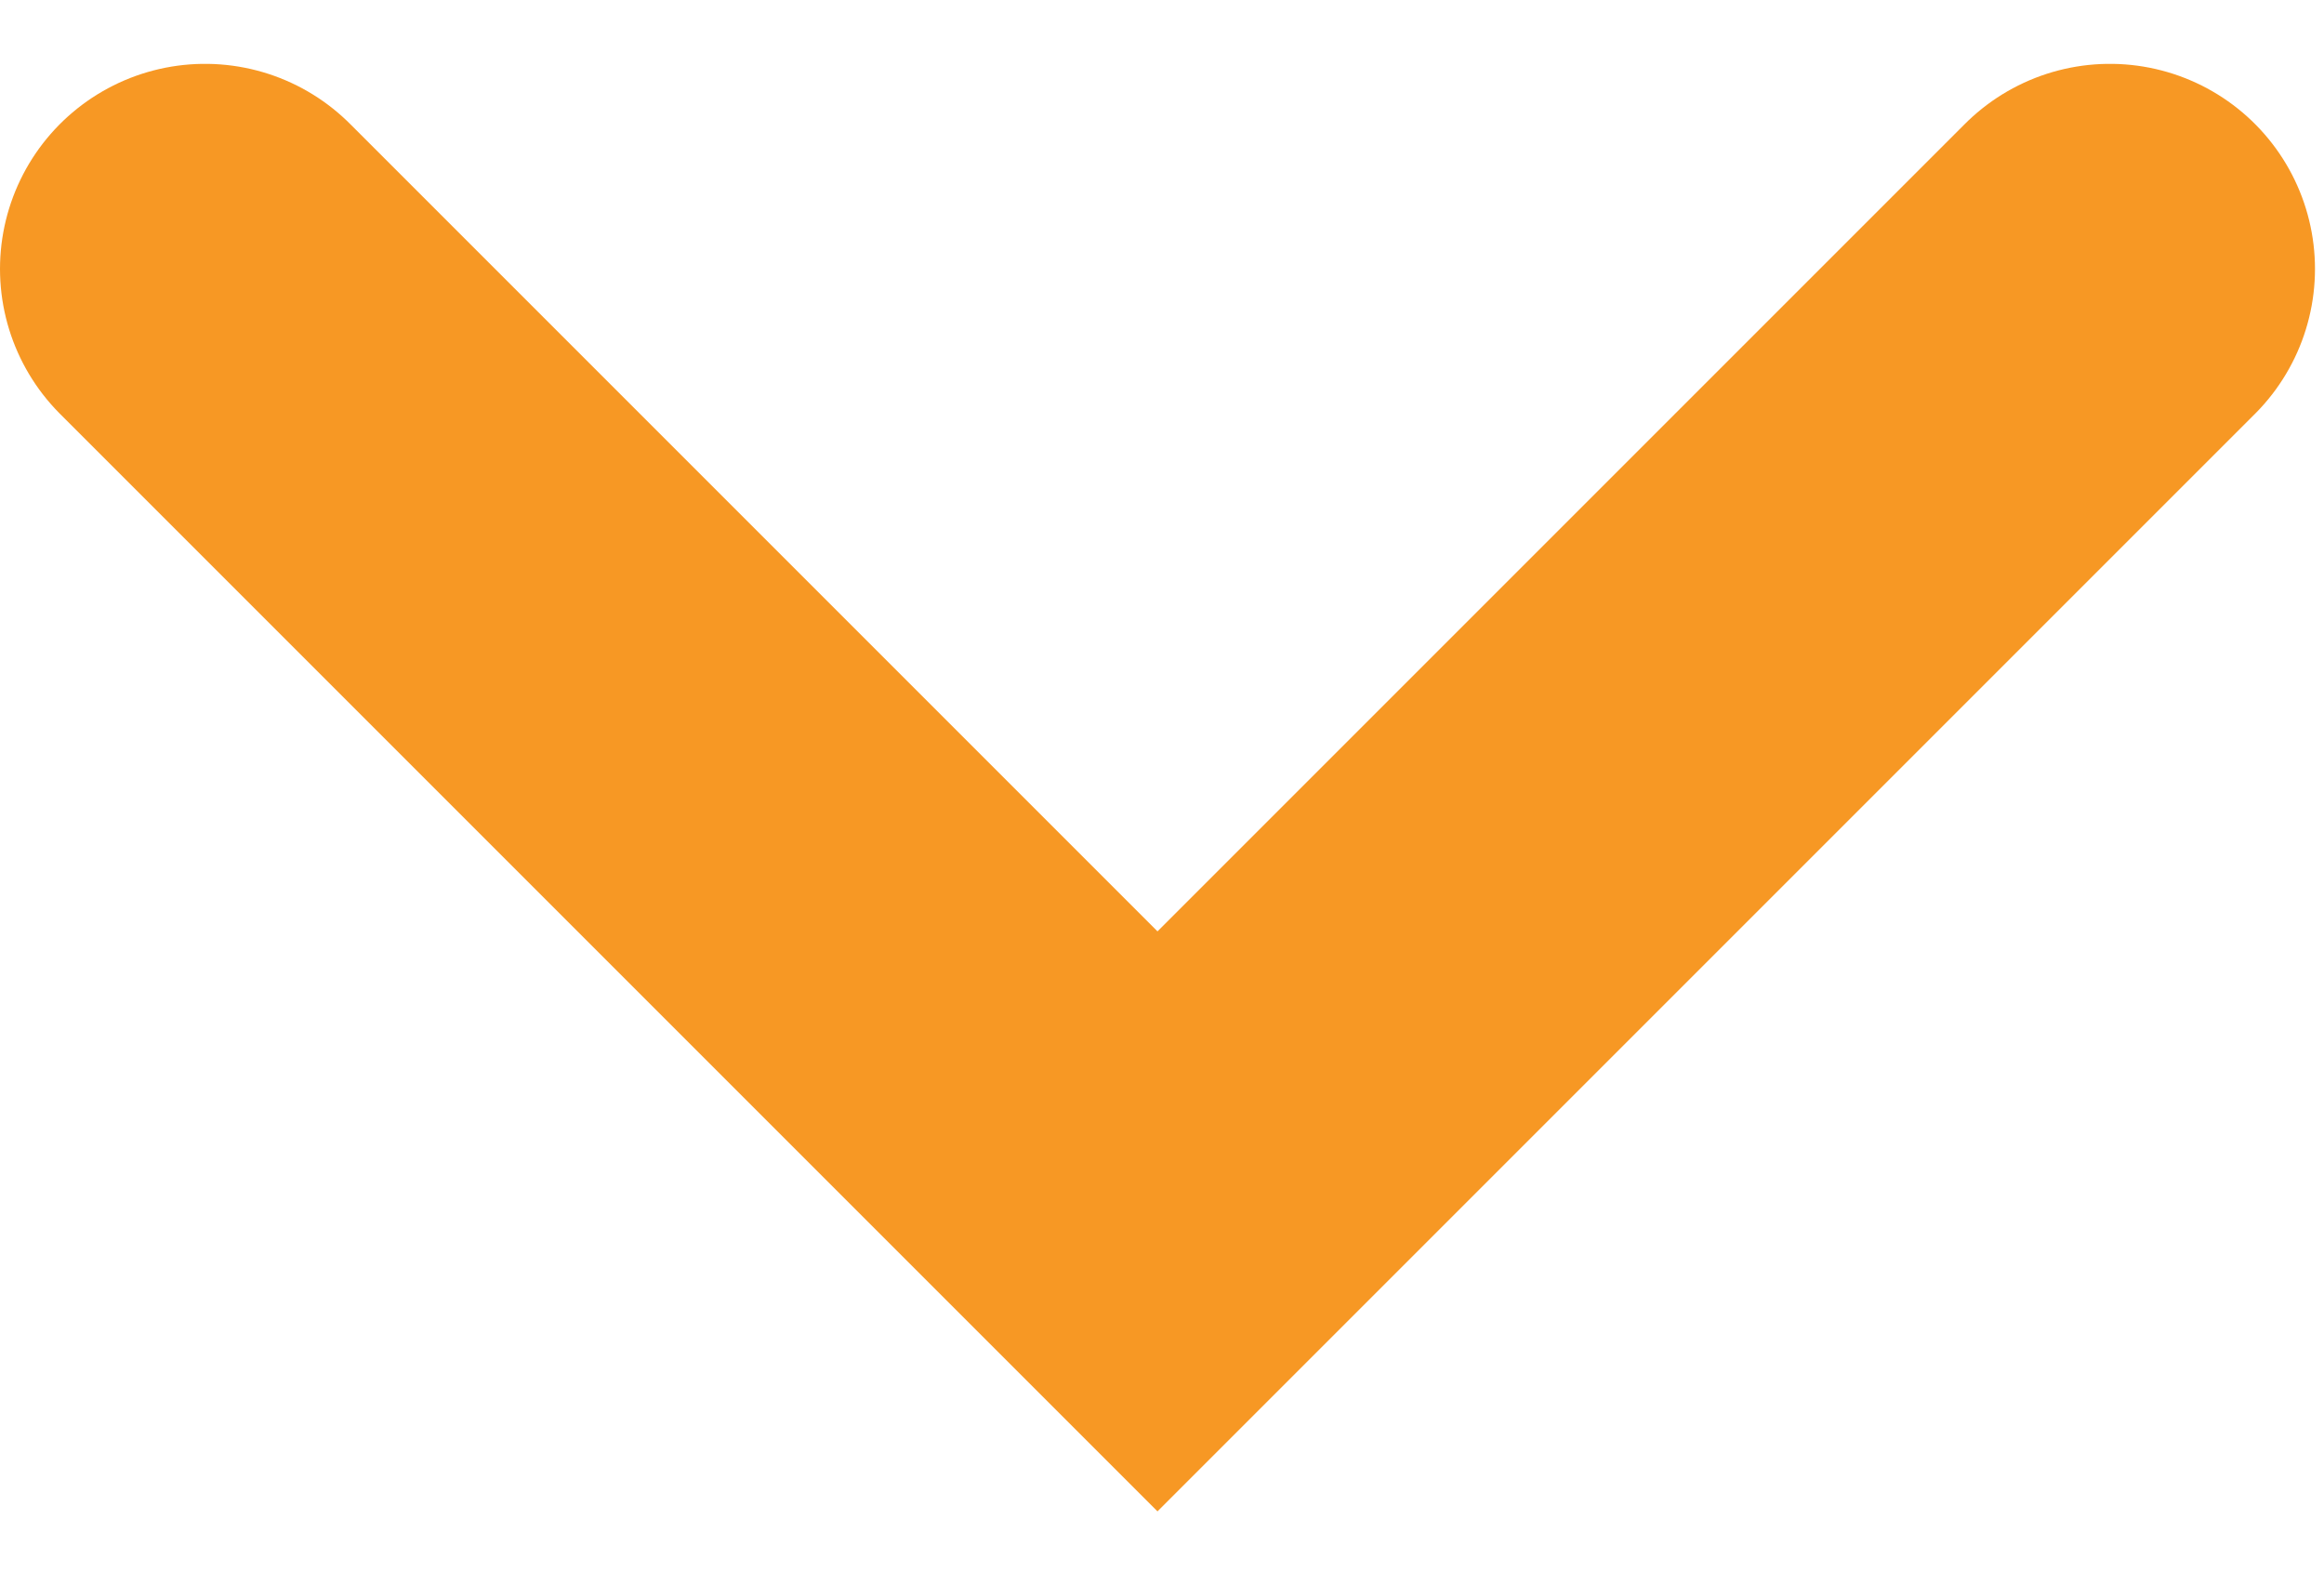
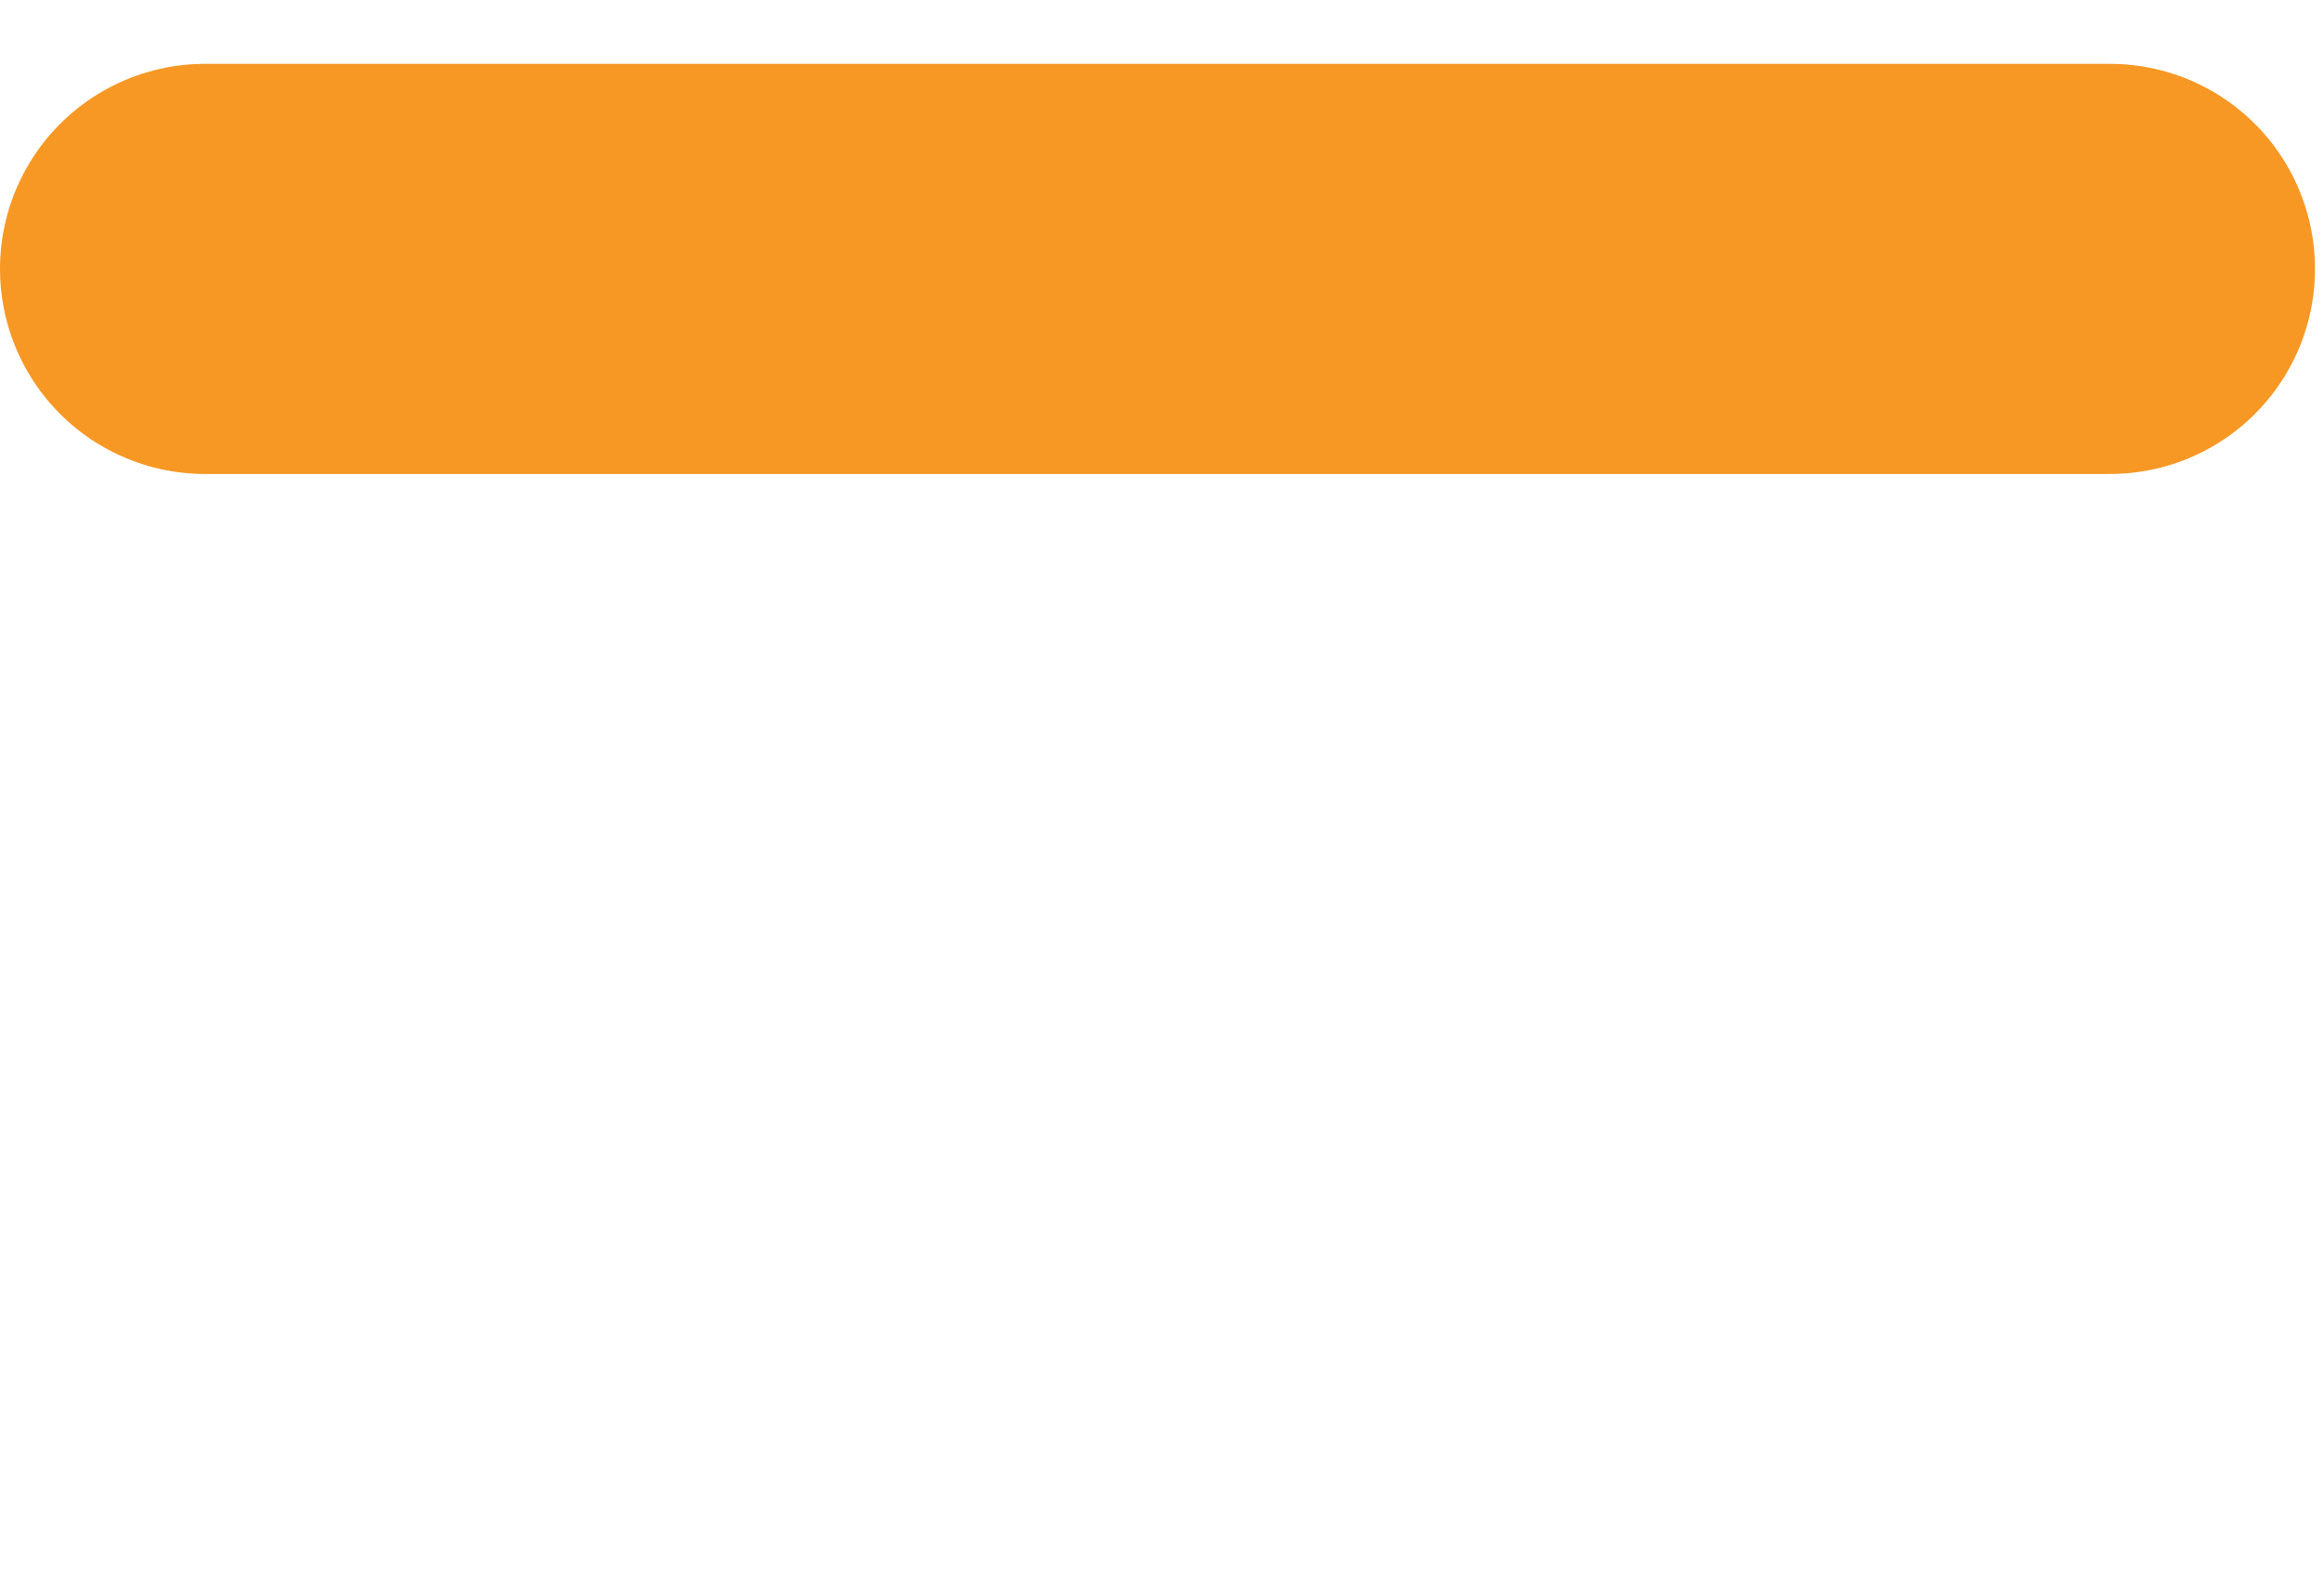
<svg xmlns="http://www.w3.org/2000/svg" width="34" height="23" viewBox="0 0 34 23" fill="none">
-   <path d="M3 3.934L16.934 17.868L30.868 3.934" stroke="#F79824" stroke-width="6" stroke-linecap="round" />
+   <path d="M3 3.934L30.868 3.934" stroke="#F79824" stroke-width="6" stroke-linecap="round" />
</svg>